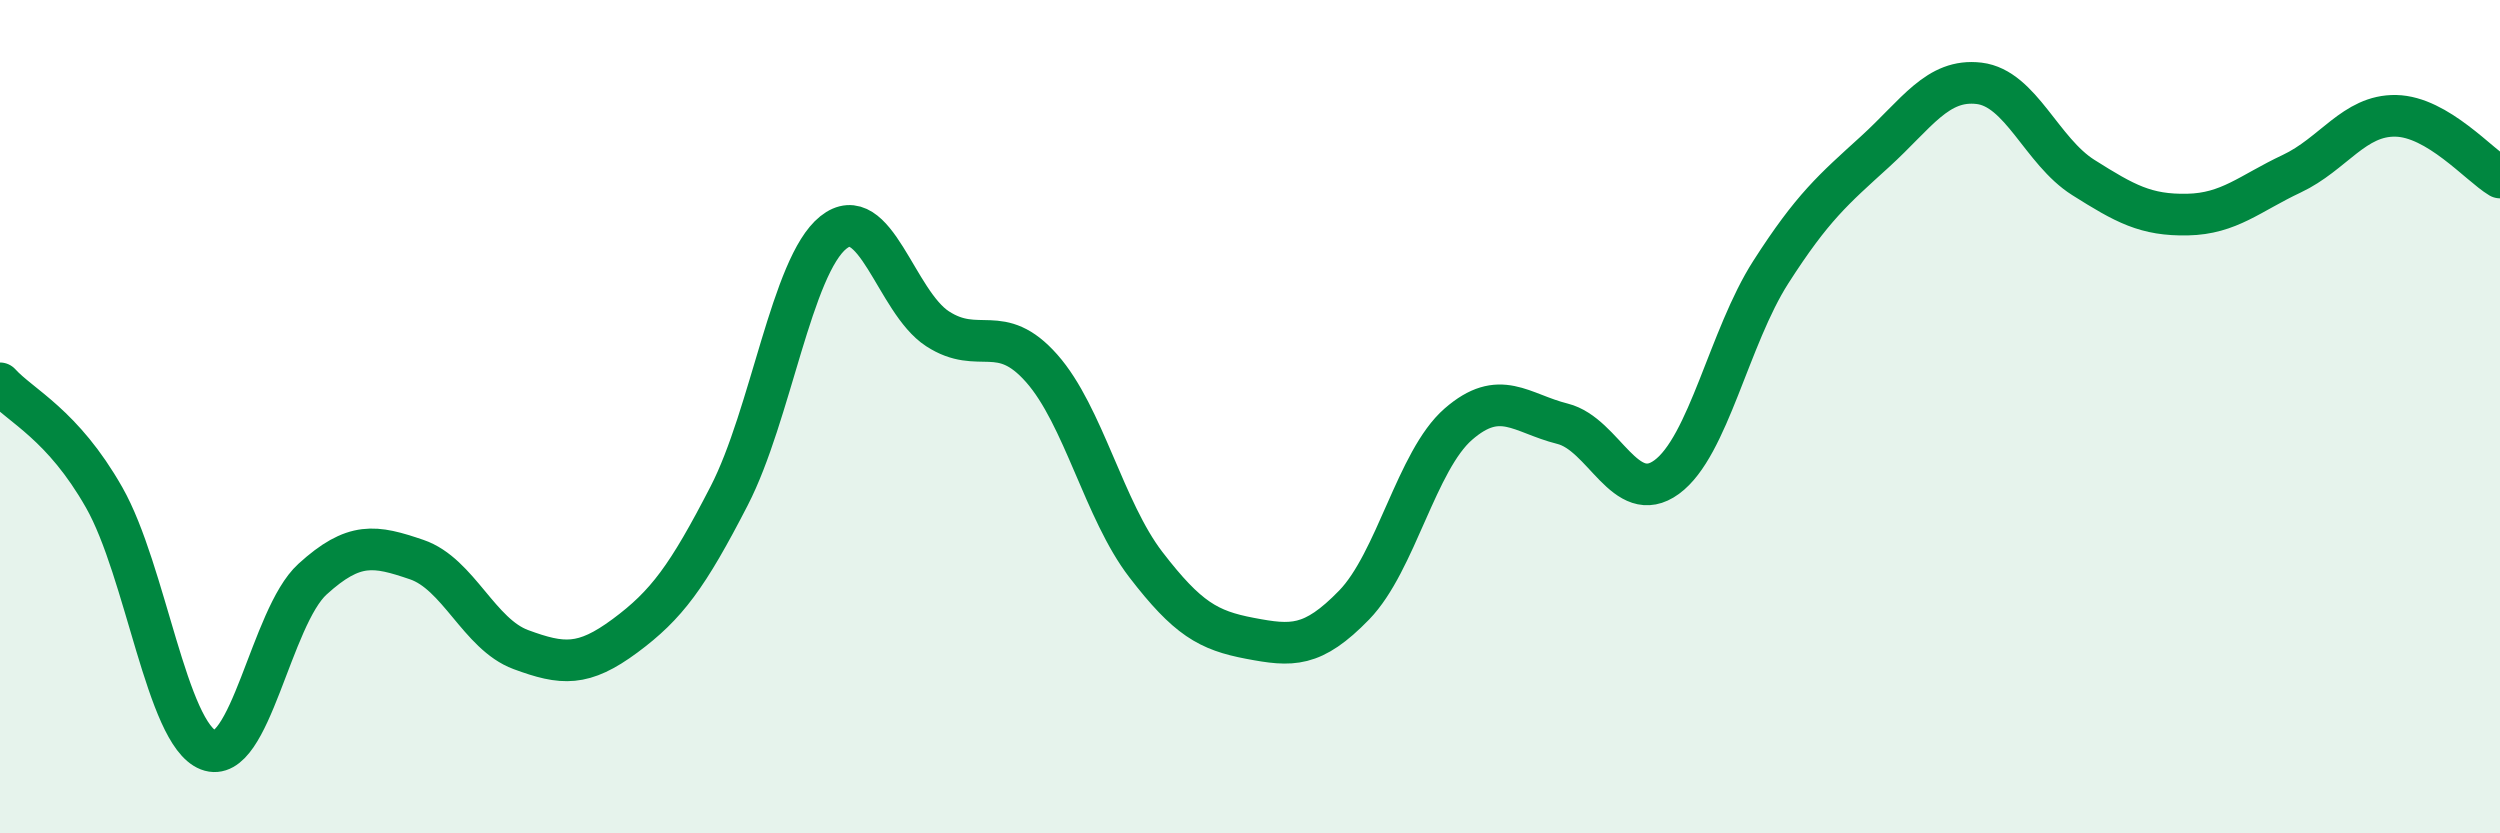
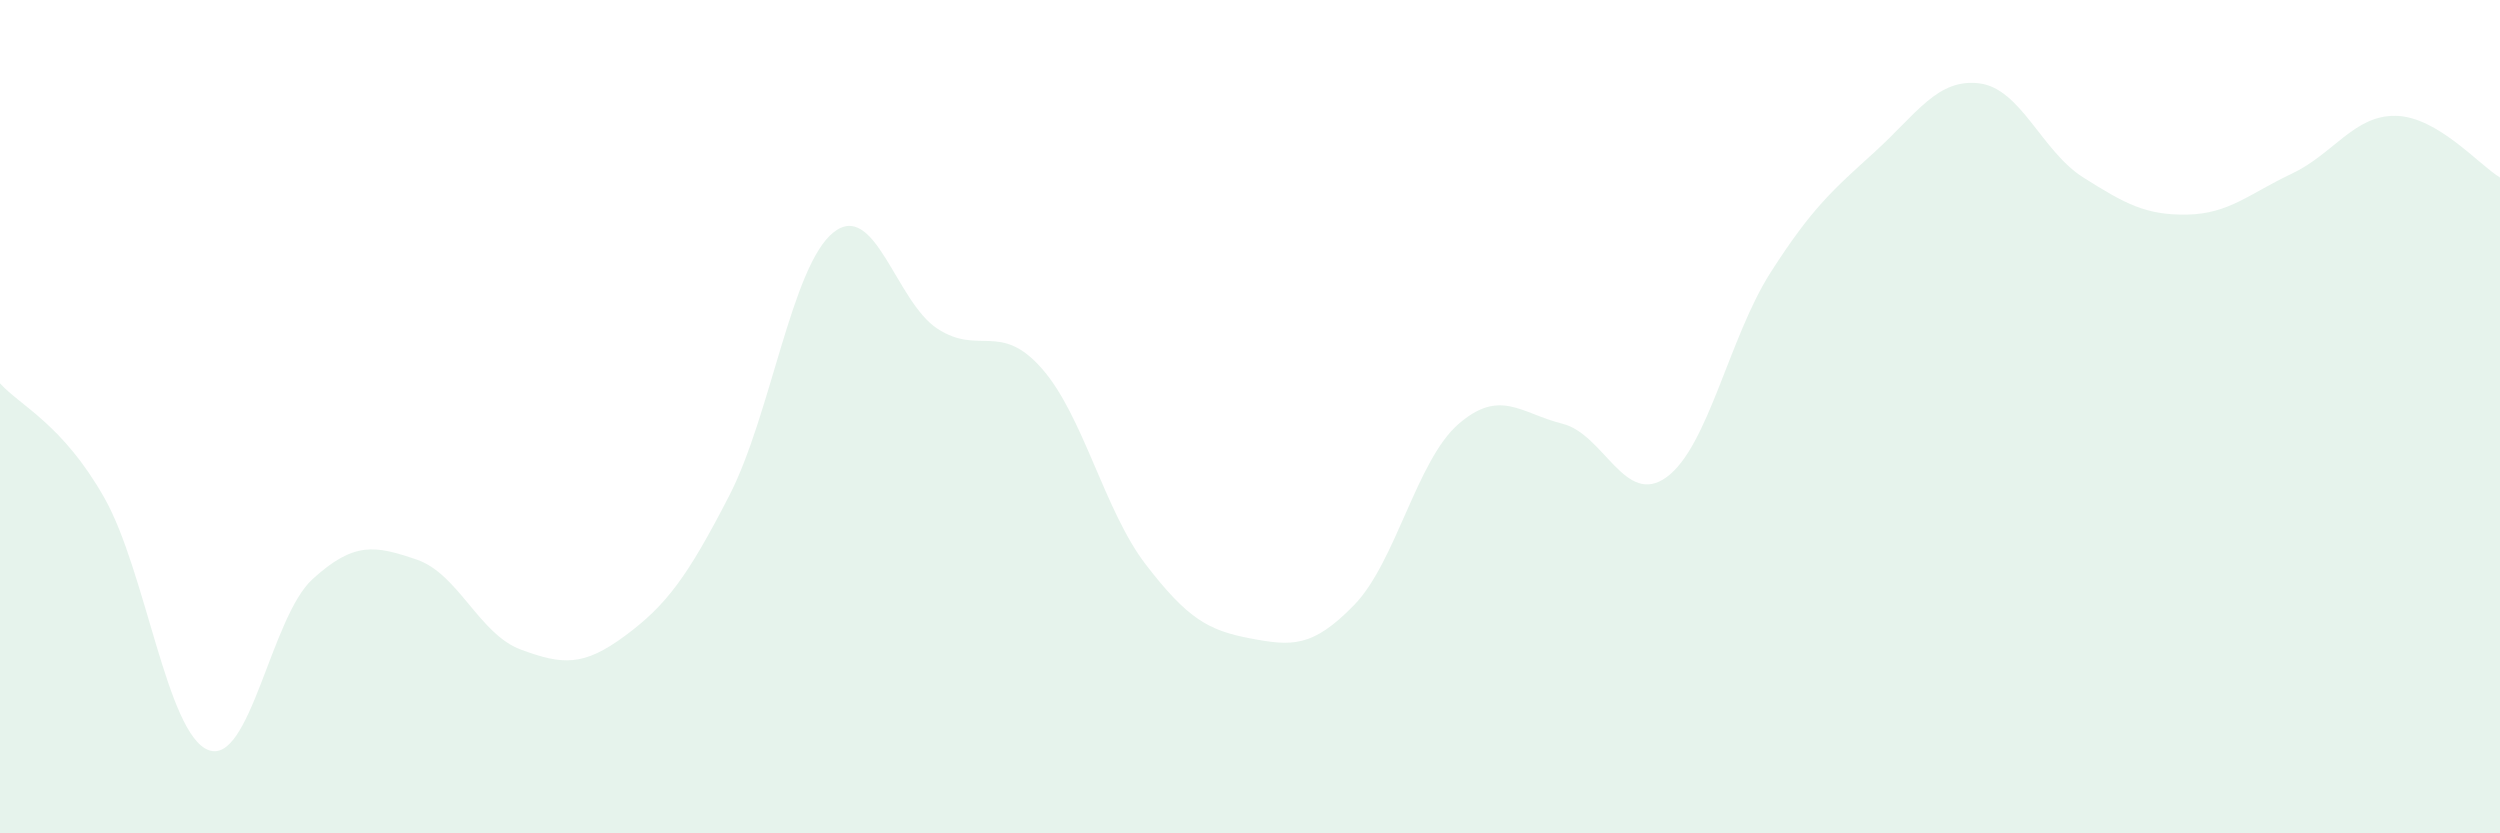
<svg xmlns="http://www.w3.org/2000/svg" width="60" height="20" viewBox="0 0 60 20">
  <path d="M 0,9.2 C 0.5,9.75 1.5,10.18 2.5,11.94 C 3.5,13.7 4,17.61 5,18 C 6,18.39 6.5,14.81 7.5,13.9 C 8.5,12.99 9,13.09 10,13.43 C 11,13.77 11.5,15.22 12.5,15.59 C 13.5,15.96 14,16 15,15.26 C 16,14.52 16.5,13.84 17.5,11.9 C 18.5,9.96 19,6.38 20,5.58 C 21,4.78 21.5,7.24 22.5,7.89 C 23.5,8.54 24,7.71 25,8.84 C 26,9.97 26.5,12.25 27.5,13.55 C 28.5,14.85 29,15.13 30,15.32 C 31,15.51 31.5,15.55 32.5,14.52 C 33.5,13.49 34,11.05 35,10.18 C 36,9.31 36.5,9.92 37.5,10.17 C 38.5,10.42 39,12.18 40,11.45 C 41,10.72 41.5,8.09 42.5,6.53 C 43.5,4.97 44,4.55 45,3.64 C 46,2.73 46.5,1.88 47.5,2 C 48.5,2.12 49,3.63 50,4.26 C 51,4.89 51.5,5.17 52.5,5.15 C 53.5,5.13 54,4.64 55,4.17 C 56,3.7 56.5,2.76 57.5,2.78 C 58.5,2.8 59.5,3.96 60,4.26L60 20L0 20Z" fill="#008740" opacity="0.1" stroke-linecap="round" stroke-linejoin="round" />
-   <path d="M 0,9.2 C 0.5,9.75 1.5,10.18 2.5,11.94 C 3.5,13.7 4,17.61 5,18 C 6,18.39 6.5,14.81 7.5,13.9 C 8.5,12.99 9,13.09 10,13.43 C 11,13.77 11.5,15.22 12.5,15.59 C 13.5,15.96 14,16 15,15.26 C 16,14.52 16.5,13.84 17.5,11.9 C 18.5,9.96 19,6.38 20,5.58 C 21,4.78 21.5,7.24 22.5,7.89 C 23.5,8.54 24,7.71 25,8.84 C 26,9.97 26.5,12.25 27.5,13.55 C 28.5,14.85 29,15.13 30,15.32 C 31,15.51 31.5,15.55 32.5,14.52 C 33.5,13.49 34,11.05 35,10.18 C 36,9.31 36.5,9.92 37.5,10.17 C 38.5,10.42 39,12.18 40,11.45 C 41,10.72 41.5,8.09 42.5,6.53 C 43.5,4.97 44,4.55 45,3.64 C 46,2.73 46.5,1.88 47.5,2 C 48.5,2.12 49,3.63 50,4.26 C 51,4.89 51.5,5.17 52.5,5.15 C 53.5,5.13 54,4.64 55,4.17 C 56,3.7 56.5,2.76 57.5,2.78 C 58.5,2.8 59.5,3.96 60,4.26" stroke="#008740" stroke-width="1" fill="none" stroke-linecap="round" stroke-linejoin="round" />
</svg>